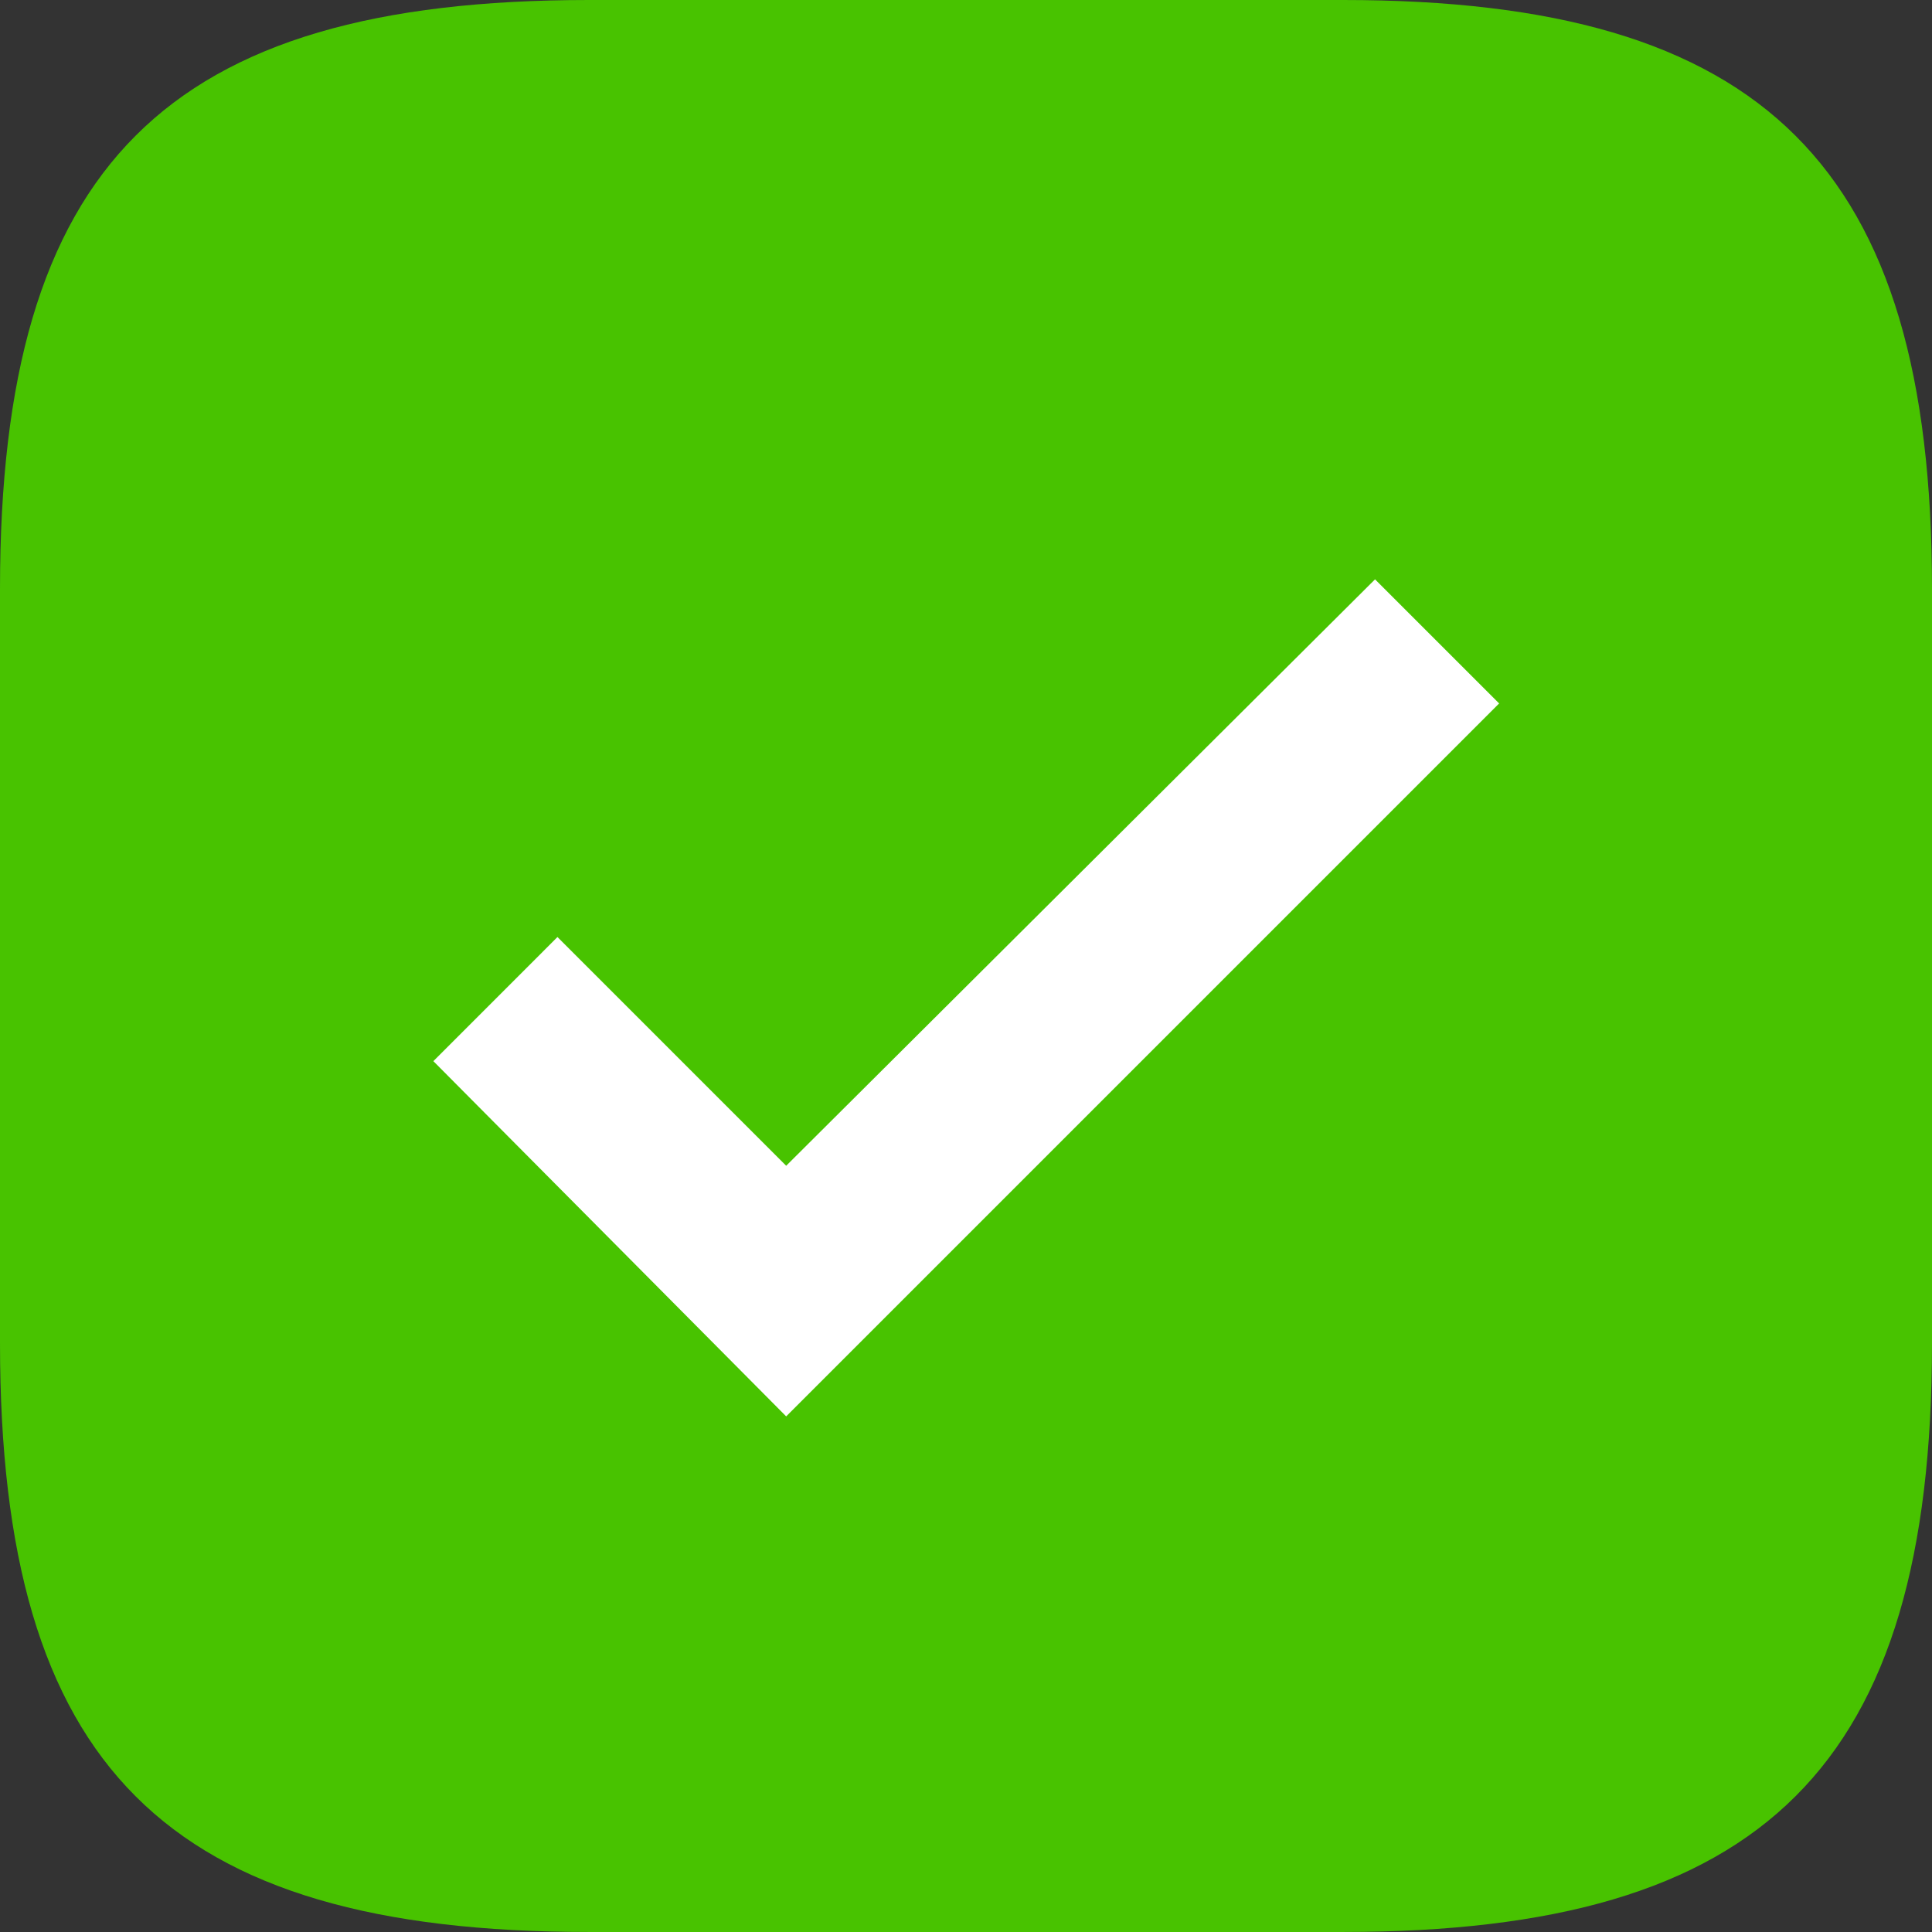
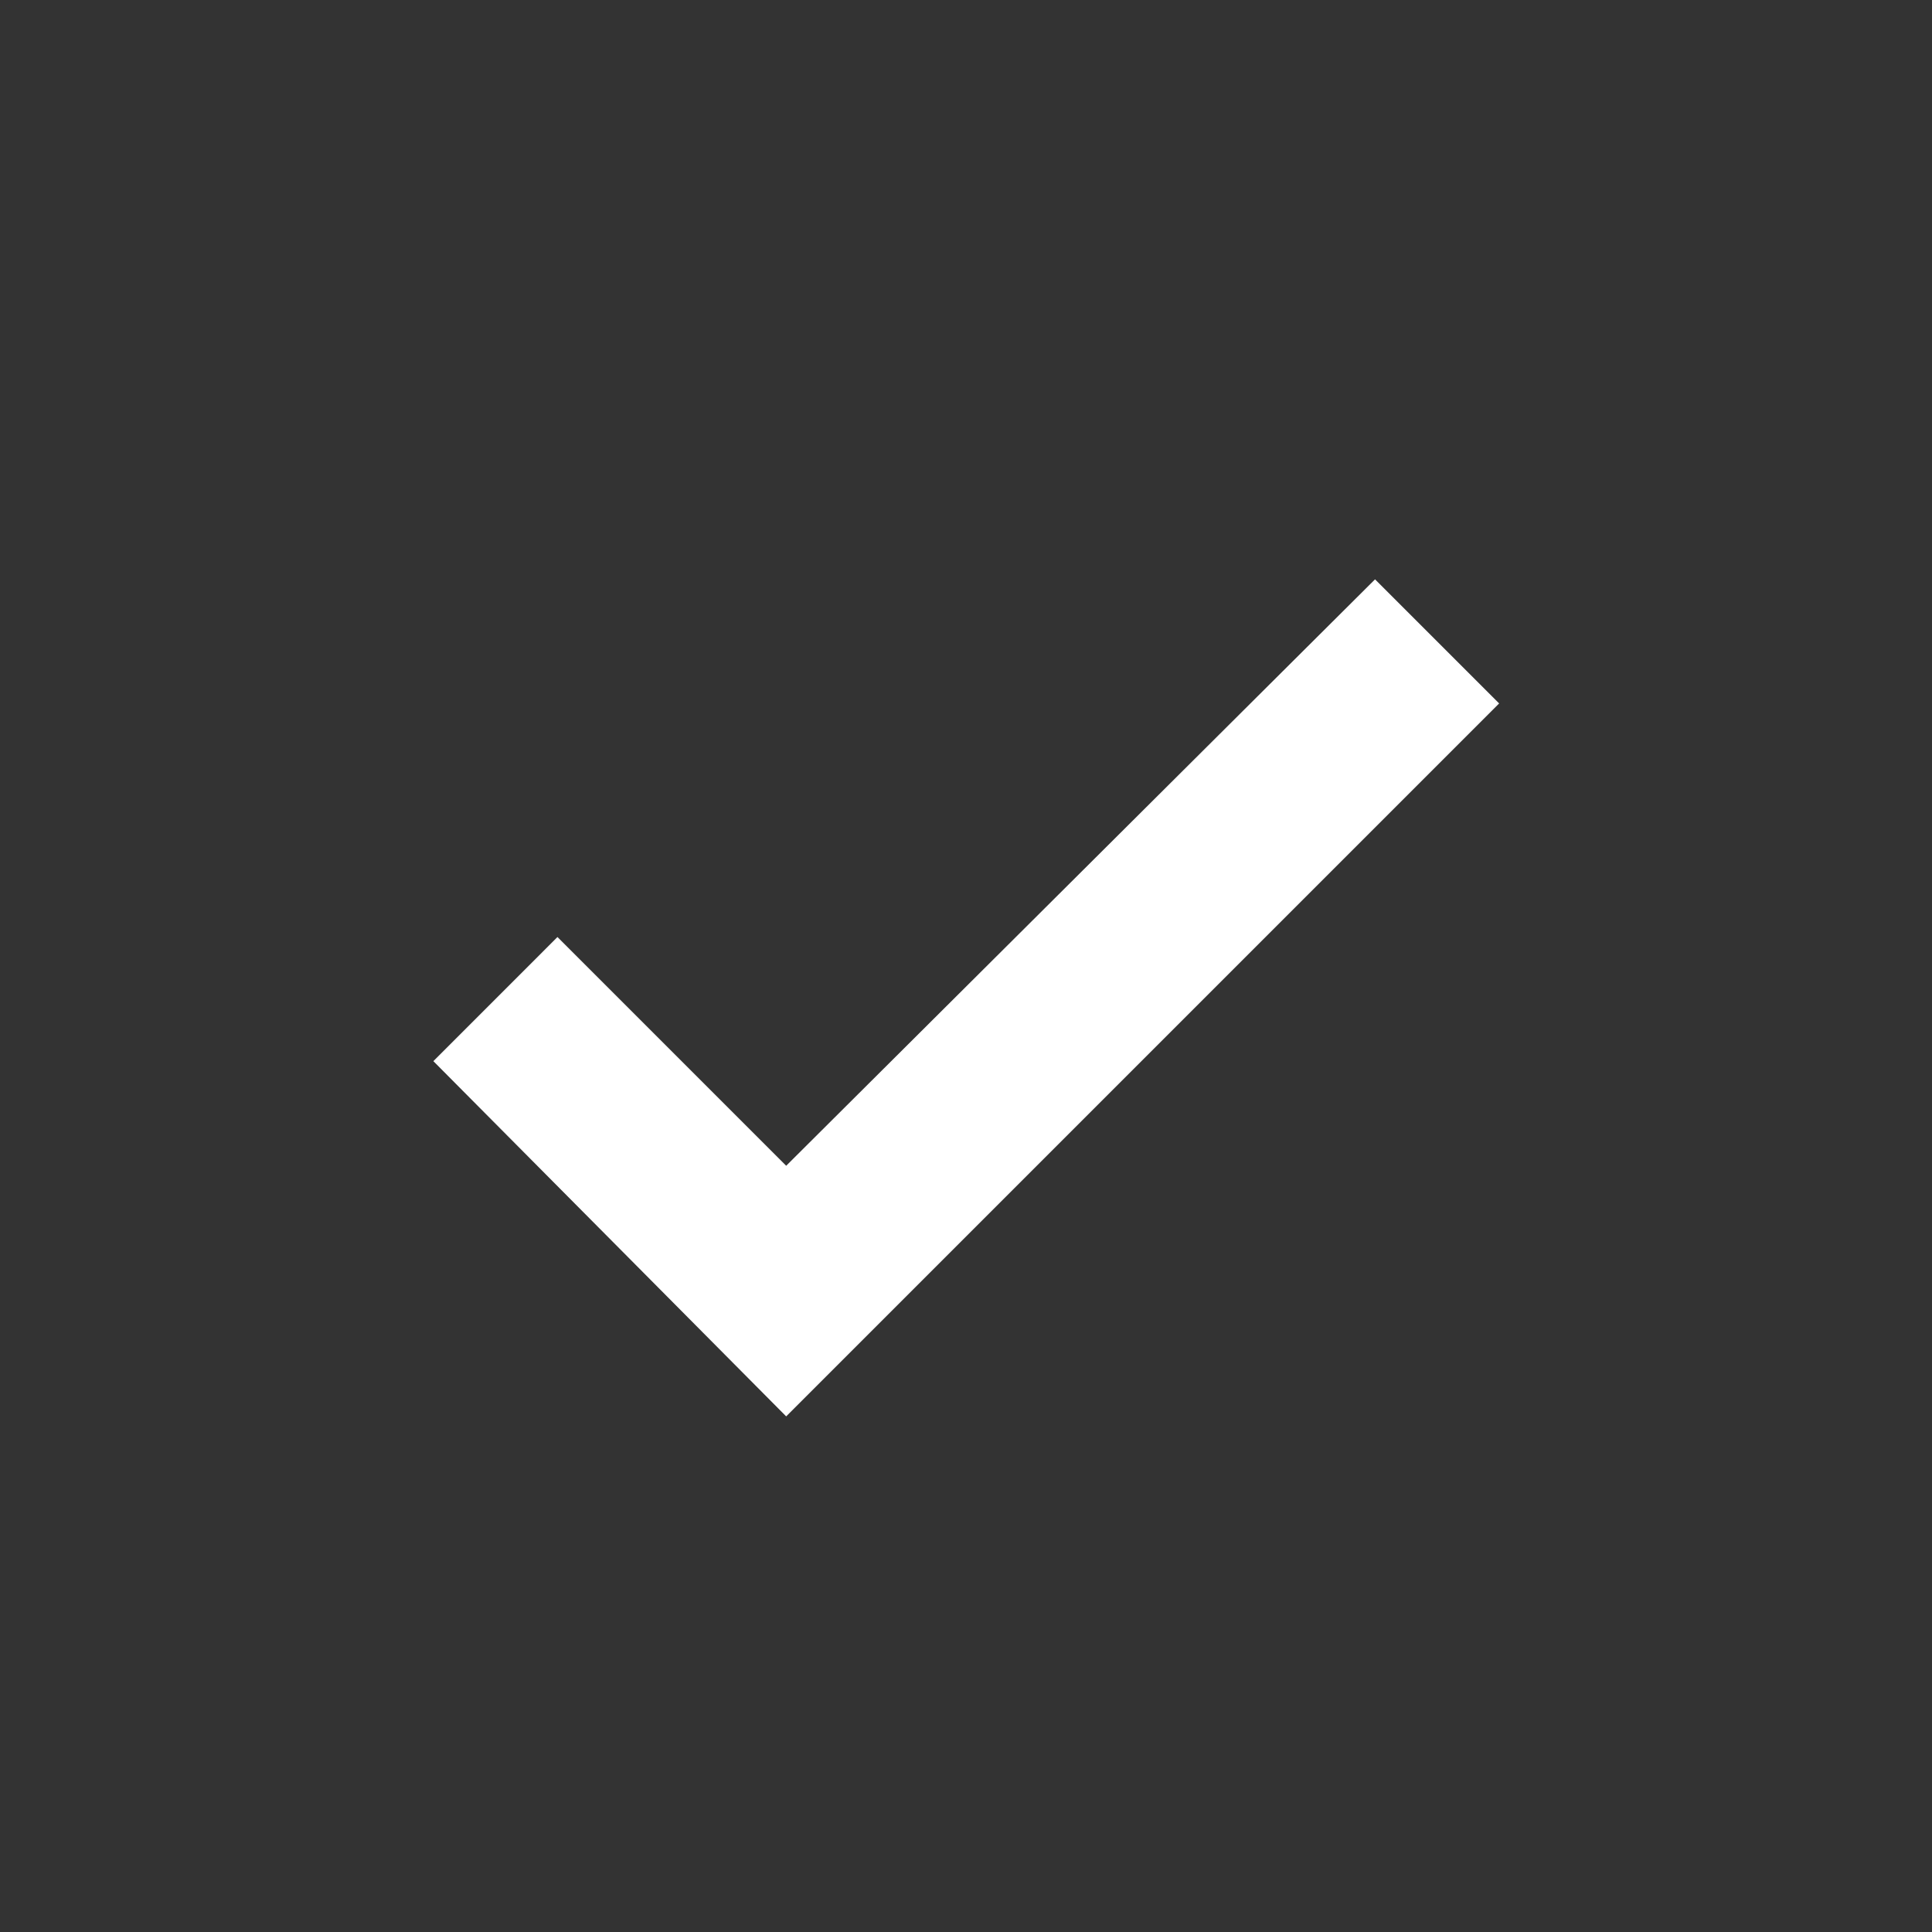
<svg xmlns="http://www.w3.org/2000/svg" width="229.196" height="229.196" viewBox="0 0 229.196 229.196">
  <rect x="0" y="0" width="229.196" height="229.196" fill="#333333" stroke="none" />
  <g id="Tick-Icon-SVG-psokcd" transform="translate(-4097.992 -3416.812)">
-     <path id="Path_136721" data-name="Path 136721" d="M159.34,2.206H69.856C19.629,2.206,0,21.835,0,72.062v89.485C0,211.773,19.629,231.4,69.856,231.4H159.34c49.938,0,69.856-19.629,69.856-69.856V72.062c0-50.227-19.918-69.856-69.856-69.856" transform="translate(4097.992 3414.606)" fill="#48c300" />
-     <path id="Path_136722" data-name="Path 136722" d="M42.034,101.743.178,59.6,14.9,44.877,42.034,72.011,111.89,2.444l14.722,14.722Z" transform="translate(4149.224 3483.097)" fill="#fff" />
+     <path id="Path_136722" data-name="Path 136722" d="M42.034,101.743.178,59.6,14.9,44.877,42.034,72.011,111.89,2.444l14.722,14.722" transform="translate(4149.224 3483.097)" fill="#fff" />
  </g>
</svg>